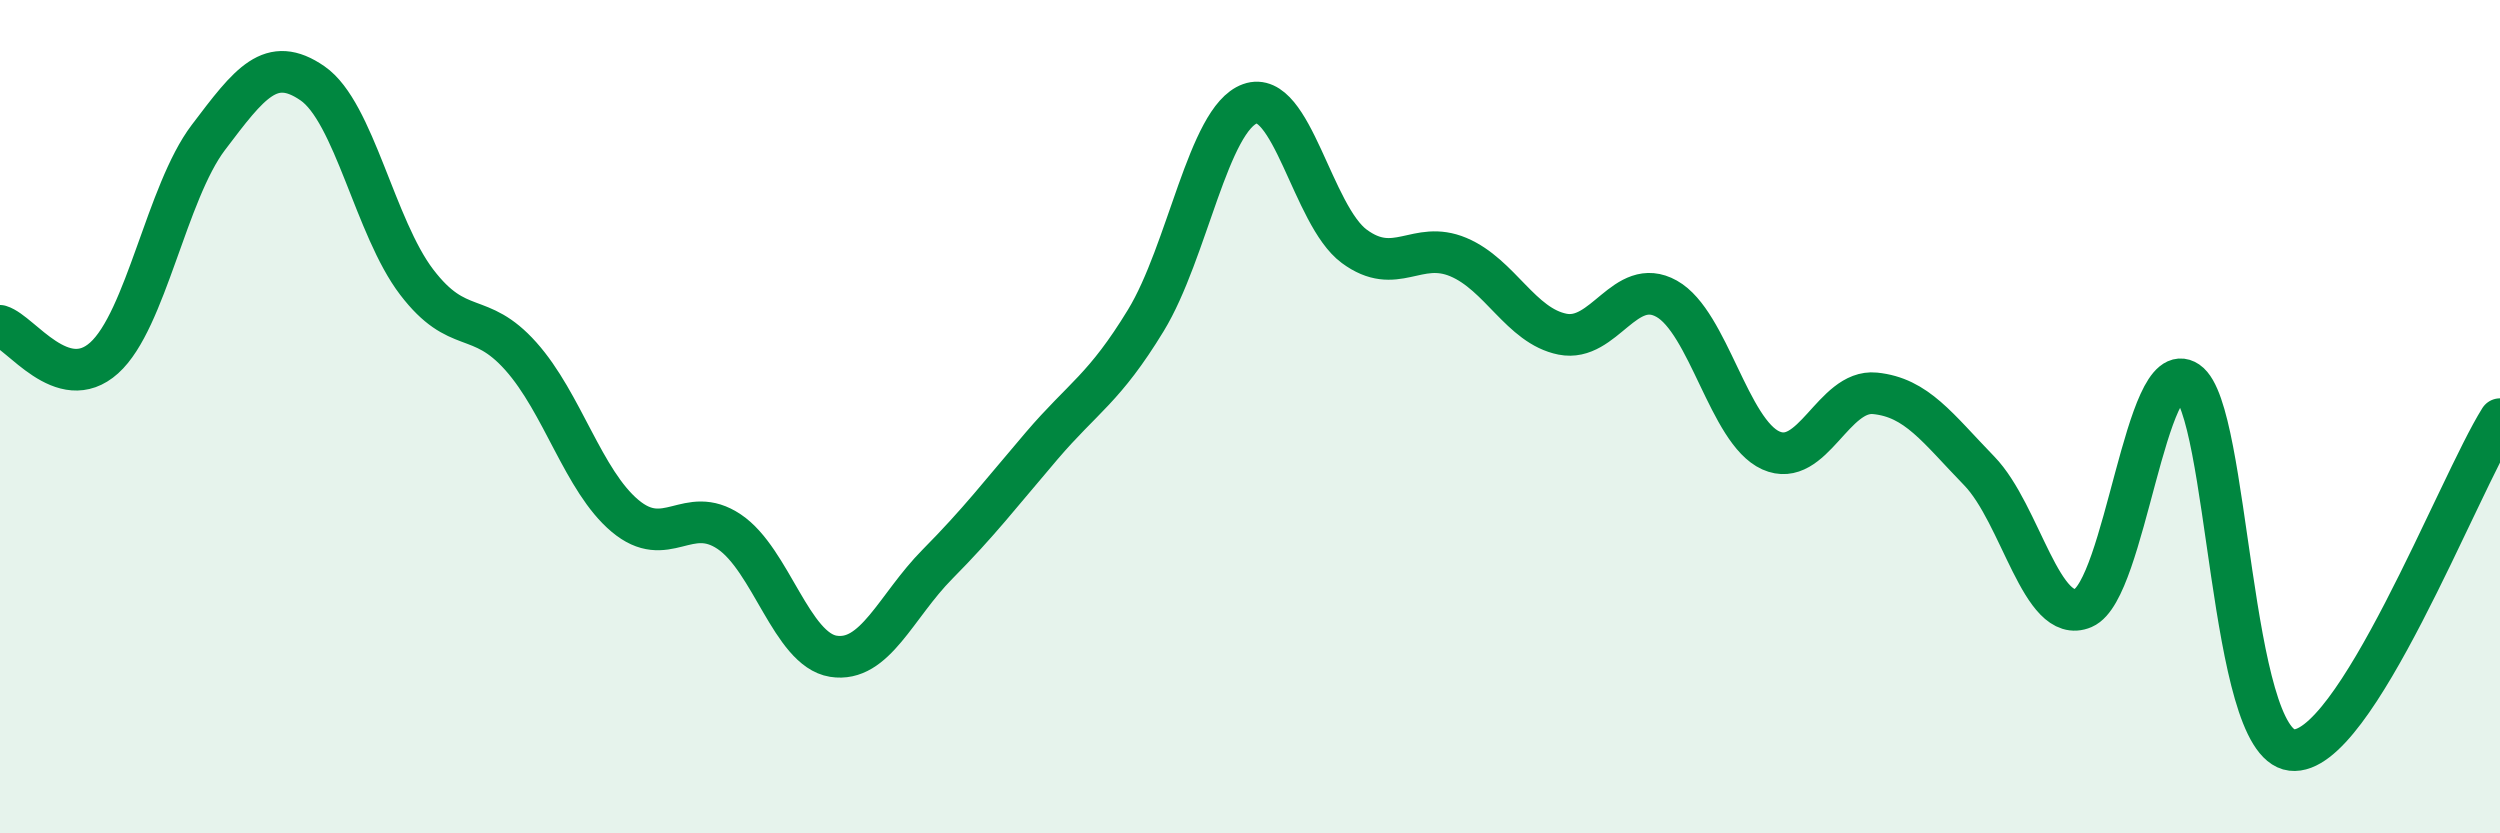
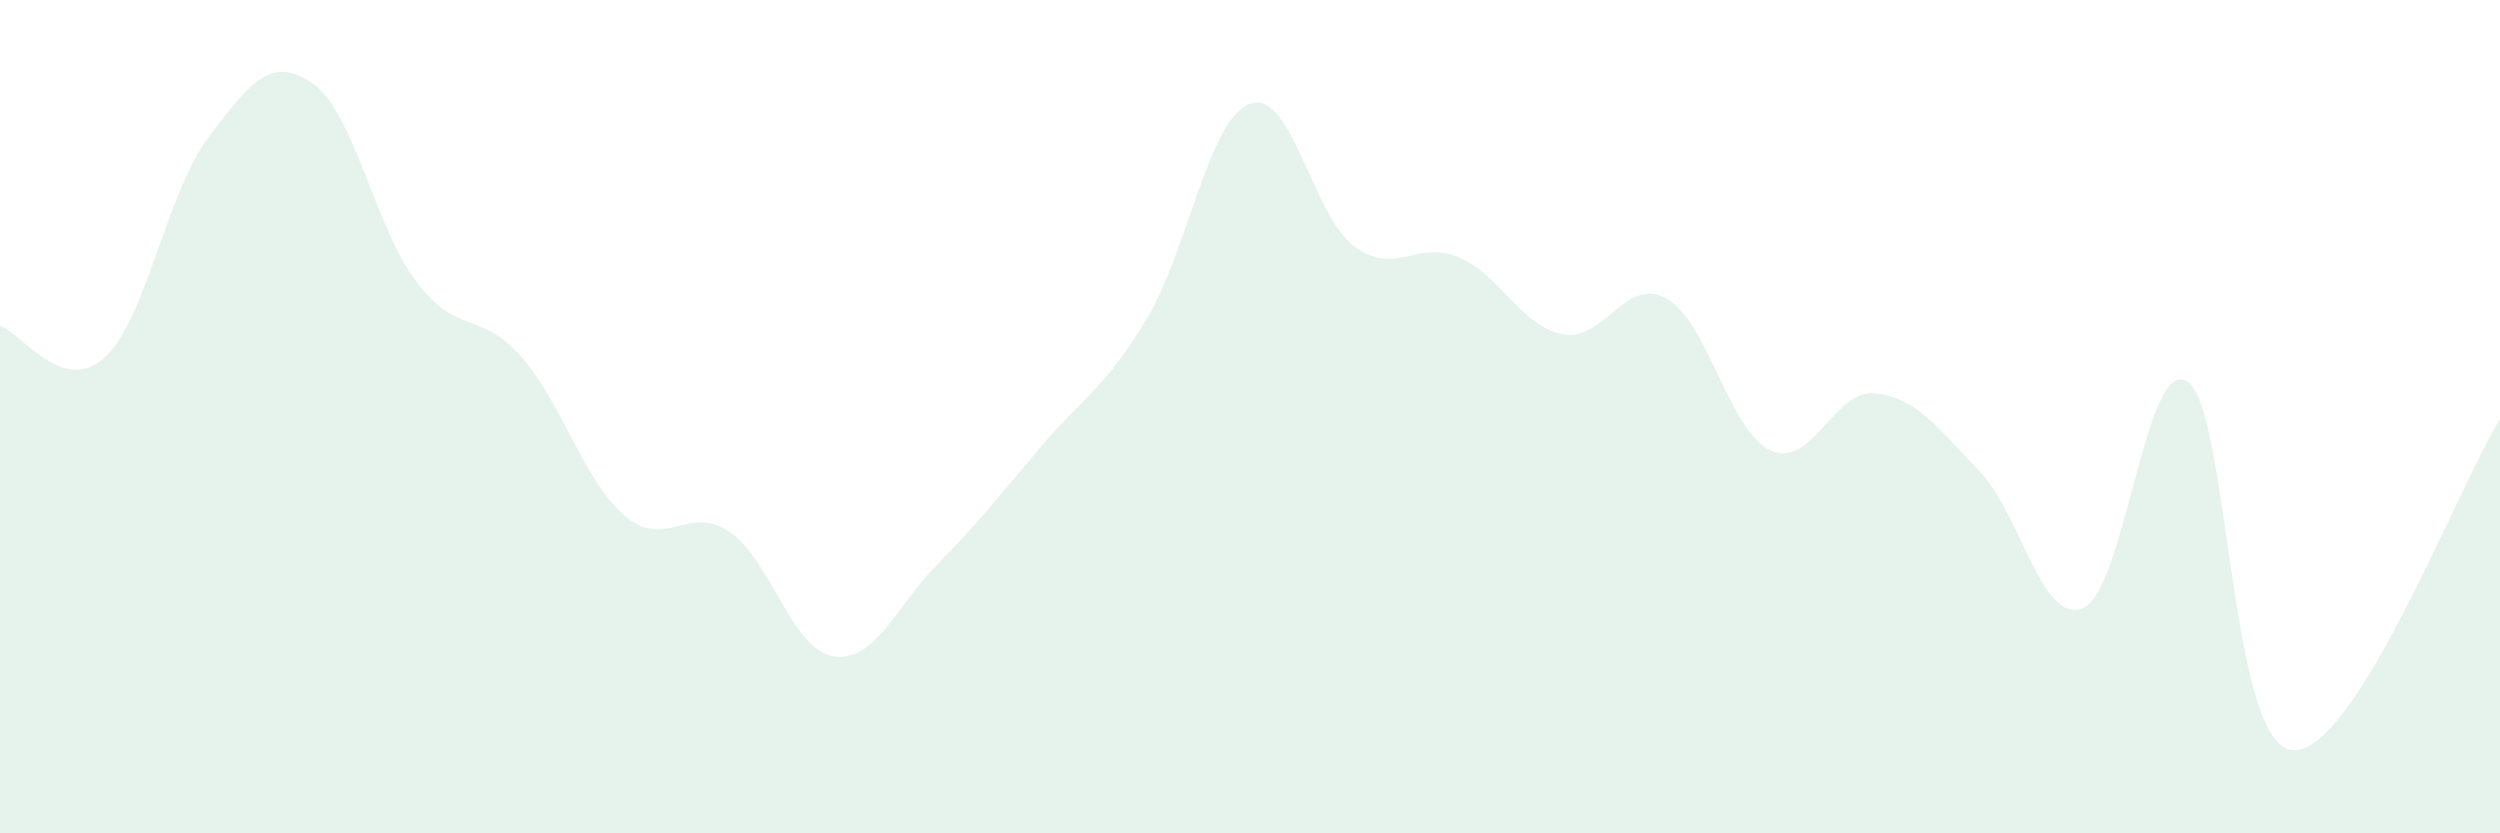
<svg xmlns="http://www.w3.org/2000/svg" width="60" height="20" viewBox="0 0 60 20">
  <path d="M 0,7.82 C 0.5,7.97 1.5,9.49 2.5,8.59 C 3.5,7.69 4,4.62 5,3.3 C 6,1.98 6.5,1.31 7.5,2 C 8.5,2.69 9,5.46 10,6.77 C 11,8.08 11.5,7.43 12.5,8.55 C 13.5,9.67 14,11.54 15,12.38 C 16,13.22 16.5,12.09 17.5,12.76 C 18.5,13.43 19,15.59 20,15.75 C 21,15.91 21.5,14.55 22.5,13.54 C 23.5,12.53 24,11.87 25,10.7 C 26,9.53 26.5,9.33 27.5,7.69 C 28.5,6.05 29,2.85 30,2.49 C 31,2.13 31.5,5.17 32.5,5.91 C 33.5,6.65 34,5.75 35,6.17 C 36,6.59 36.5,7.82 37.5,8.02 C 38.5,8.22 39,6.61 40,7.17 C 41,7.73 41.5,10.36 42.5,10.81 C 43.5,11.26 44,9.34 45,9.44 C 46,9.54 46.5,10.27 47.5,11.3 C 48.5,12.33 49,15.02 50,14.59 C 51,14.16 51.5,8.48 52.5,9.16 C 53.5,9.84 53.5,17.82 55,18 C 56.5,18.18 59,11.65 60,10.06L60 20L0 20Z" fill="#008740" opacity="0.1" stroke-linecap="round" stroke-linejoin="round" />
-   <path d="M 0,7.82 C 0.5,7.97 1.5,9.49 2.5,8.59 C 3.5,7.69 4,4.62 5,3.3 C 6,1.98 6.5,1.31 7.5,2 C 8.5,2.69 9,5.46 10,6.77 C 11,8.08 11.5,7.43 12.5,8.55 C 13.5,9.67 14,11.54 15,12.38 C 16,13.22 16.5,12.09 17.5,12.76 C 18.5,13.43 19,15.59 20,15.75 C 21,15.91 21.5,14.55 22.5,13.54 C 23.5,12.53 24,11.87 25,10.7 C 26,9.53 26.5,9.33 27.5,7.69 C 28.5,6.05 29,2.85 30,2.49 C 31,2.13 31.5,5.17 32.5,5.91 C 33.5,6.65 34,5.75 35,6.17 C 36,6.59 36.5,7.82 37.5,8.02 C 38.5,8.22 39,6.61 40,7.17 C 41,7.73 41.5,10.36 42.5,10.81 C 43.5,11.26 44,9.34 45,9.44 C 46,9.54 46.5,10.27 47.5,11.3 C 48.5,12.33 49,15.02 50,14.59 C 51,14.16 51.5,8.48 52.5,9.16 C 53.5,9.84 53.5,17.82 55,18 C 56.5,18.18 59,11.65 60,10.06" stroke="#008740" stroke-width="1" fill="none" stroke-linecap="round" stroke-linejoin="round" />
</svg>